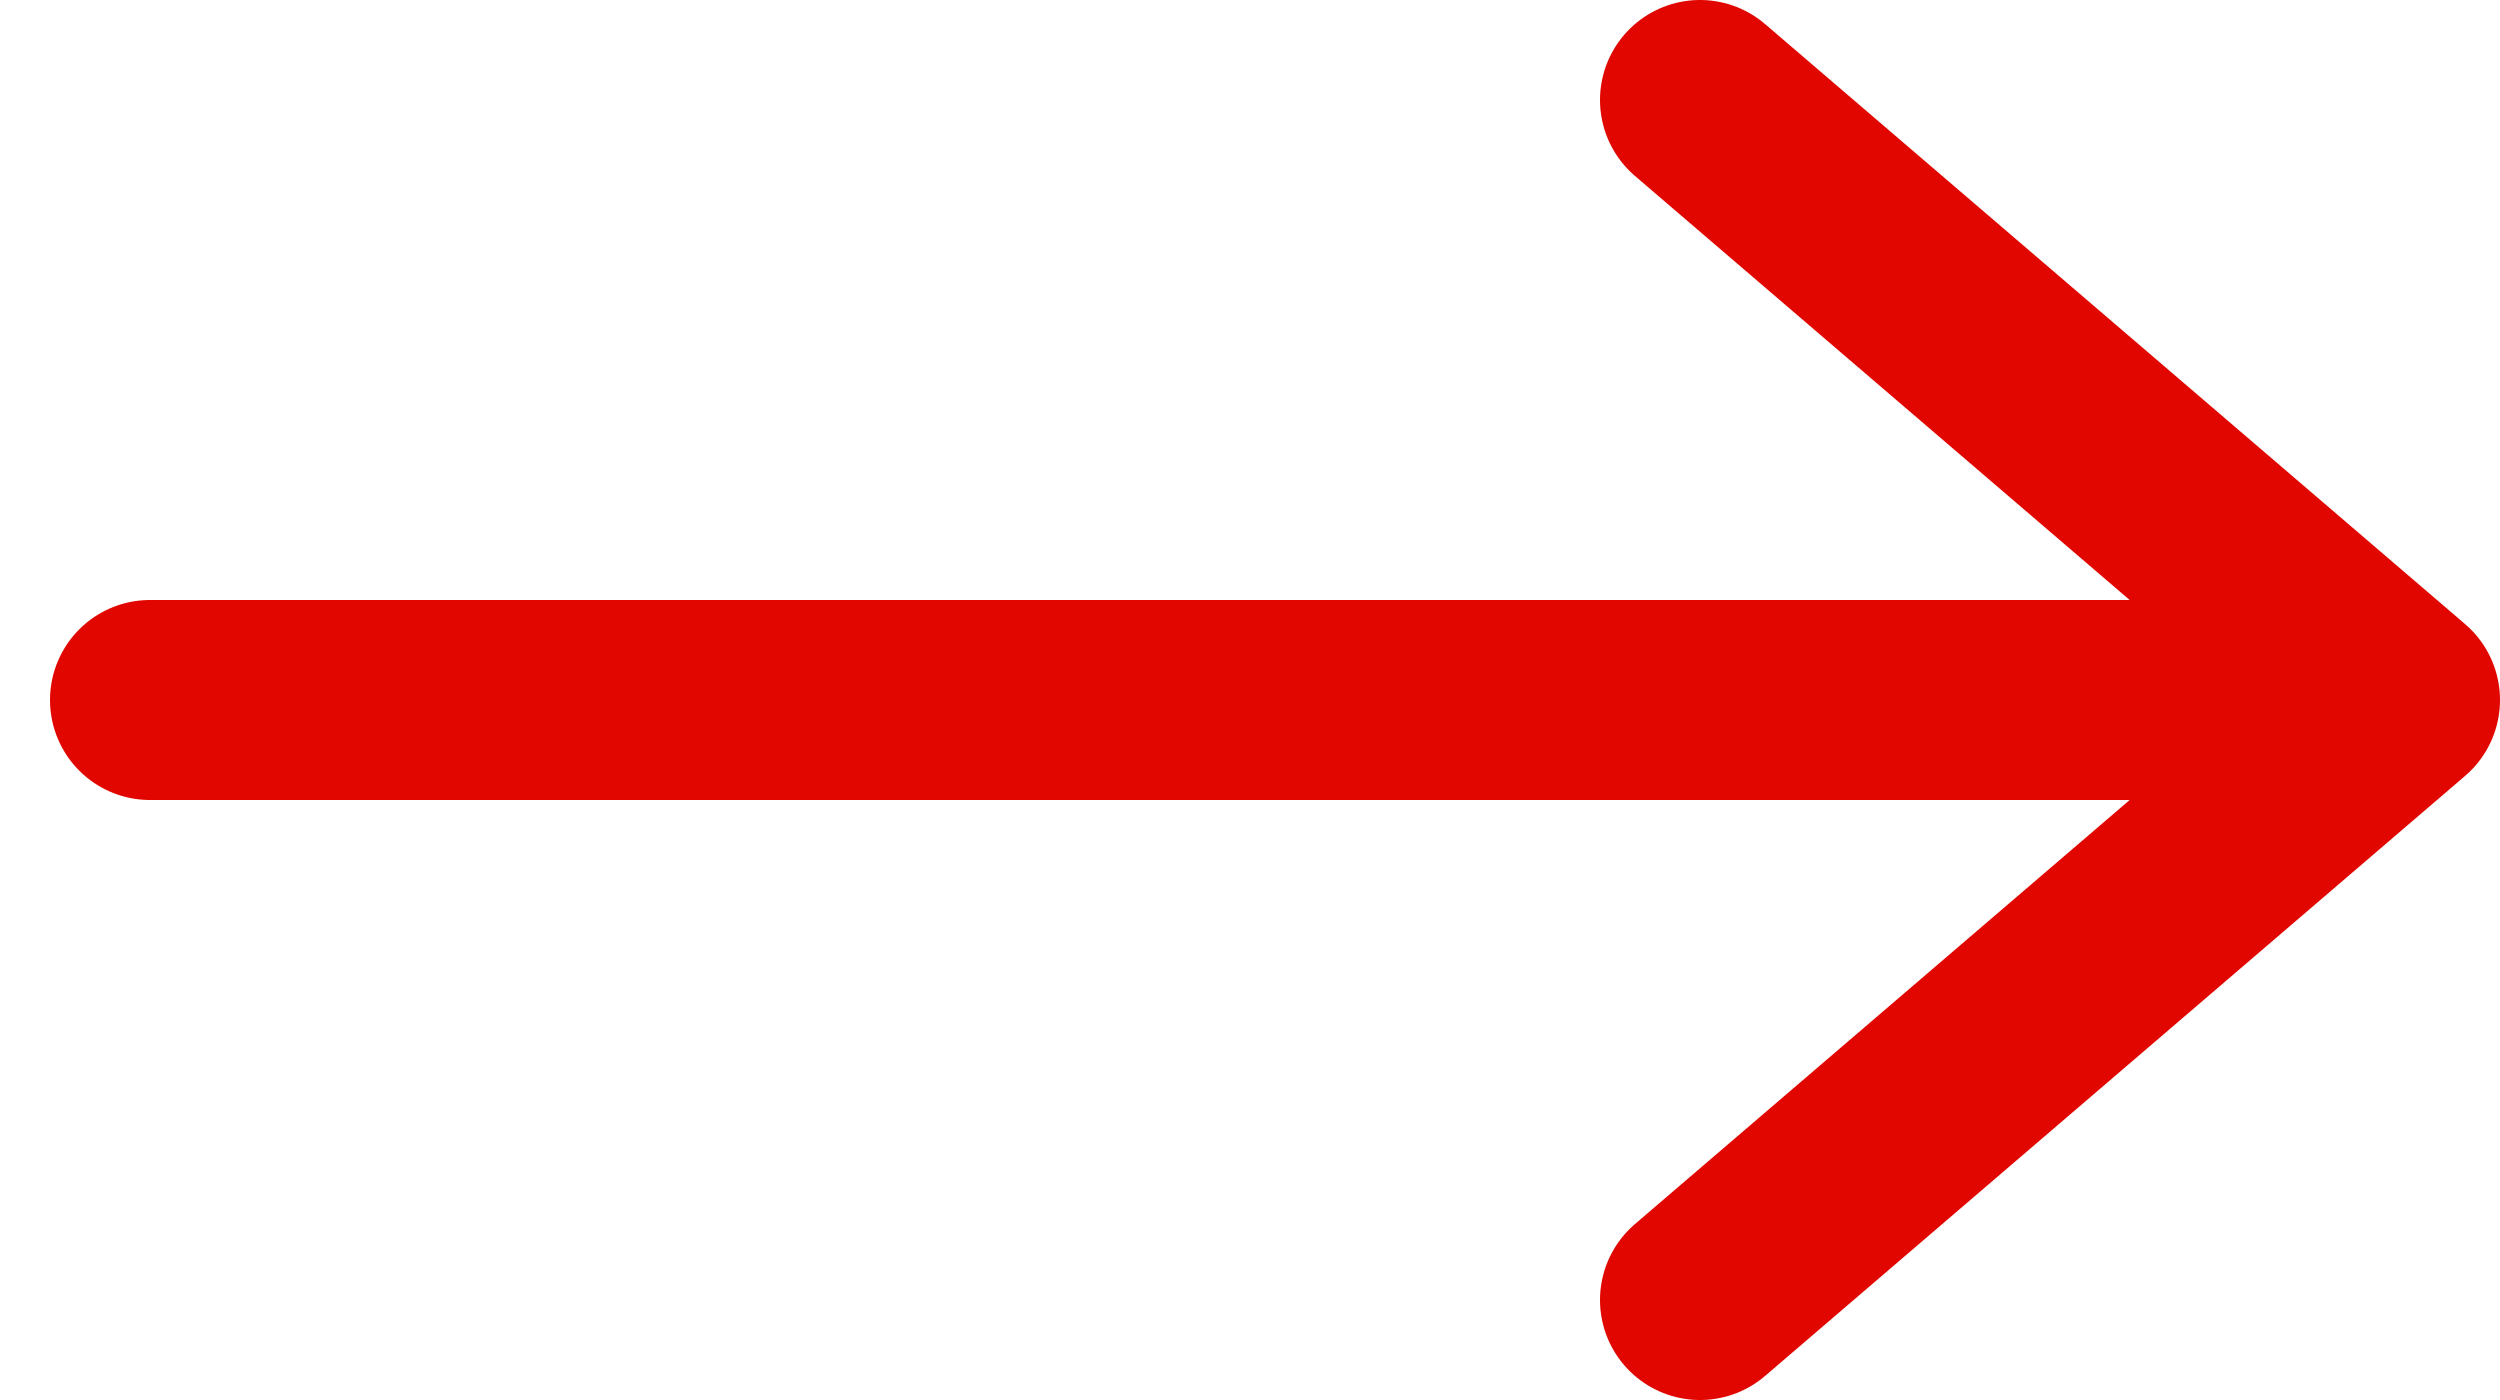
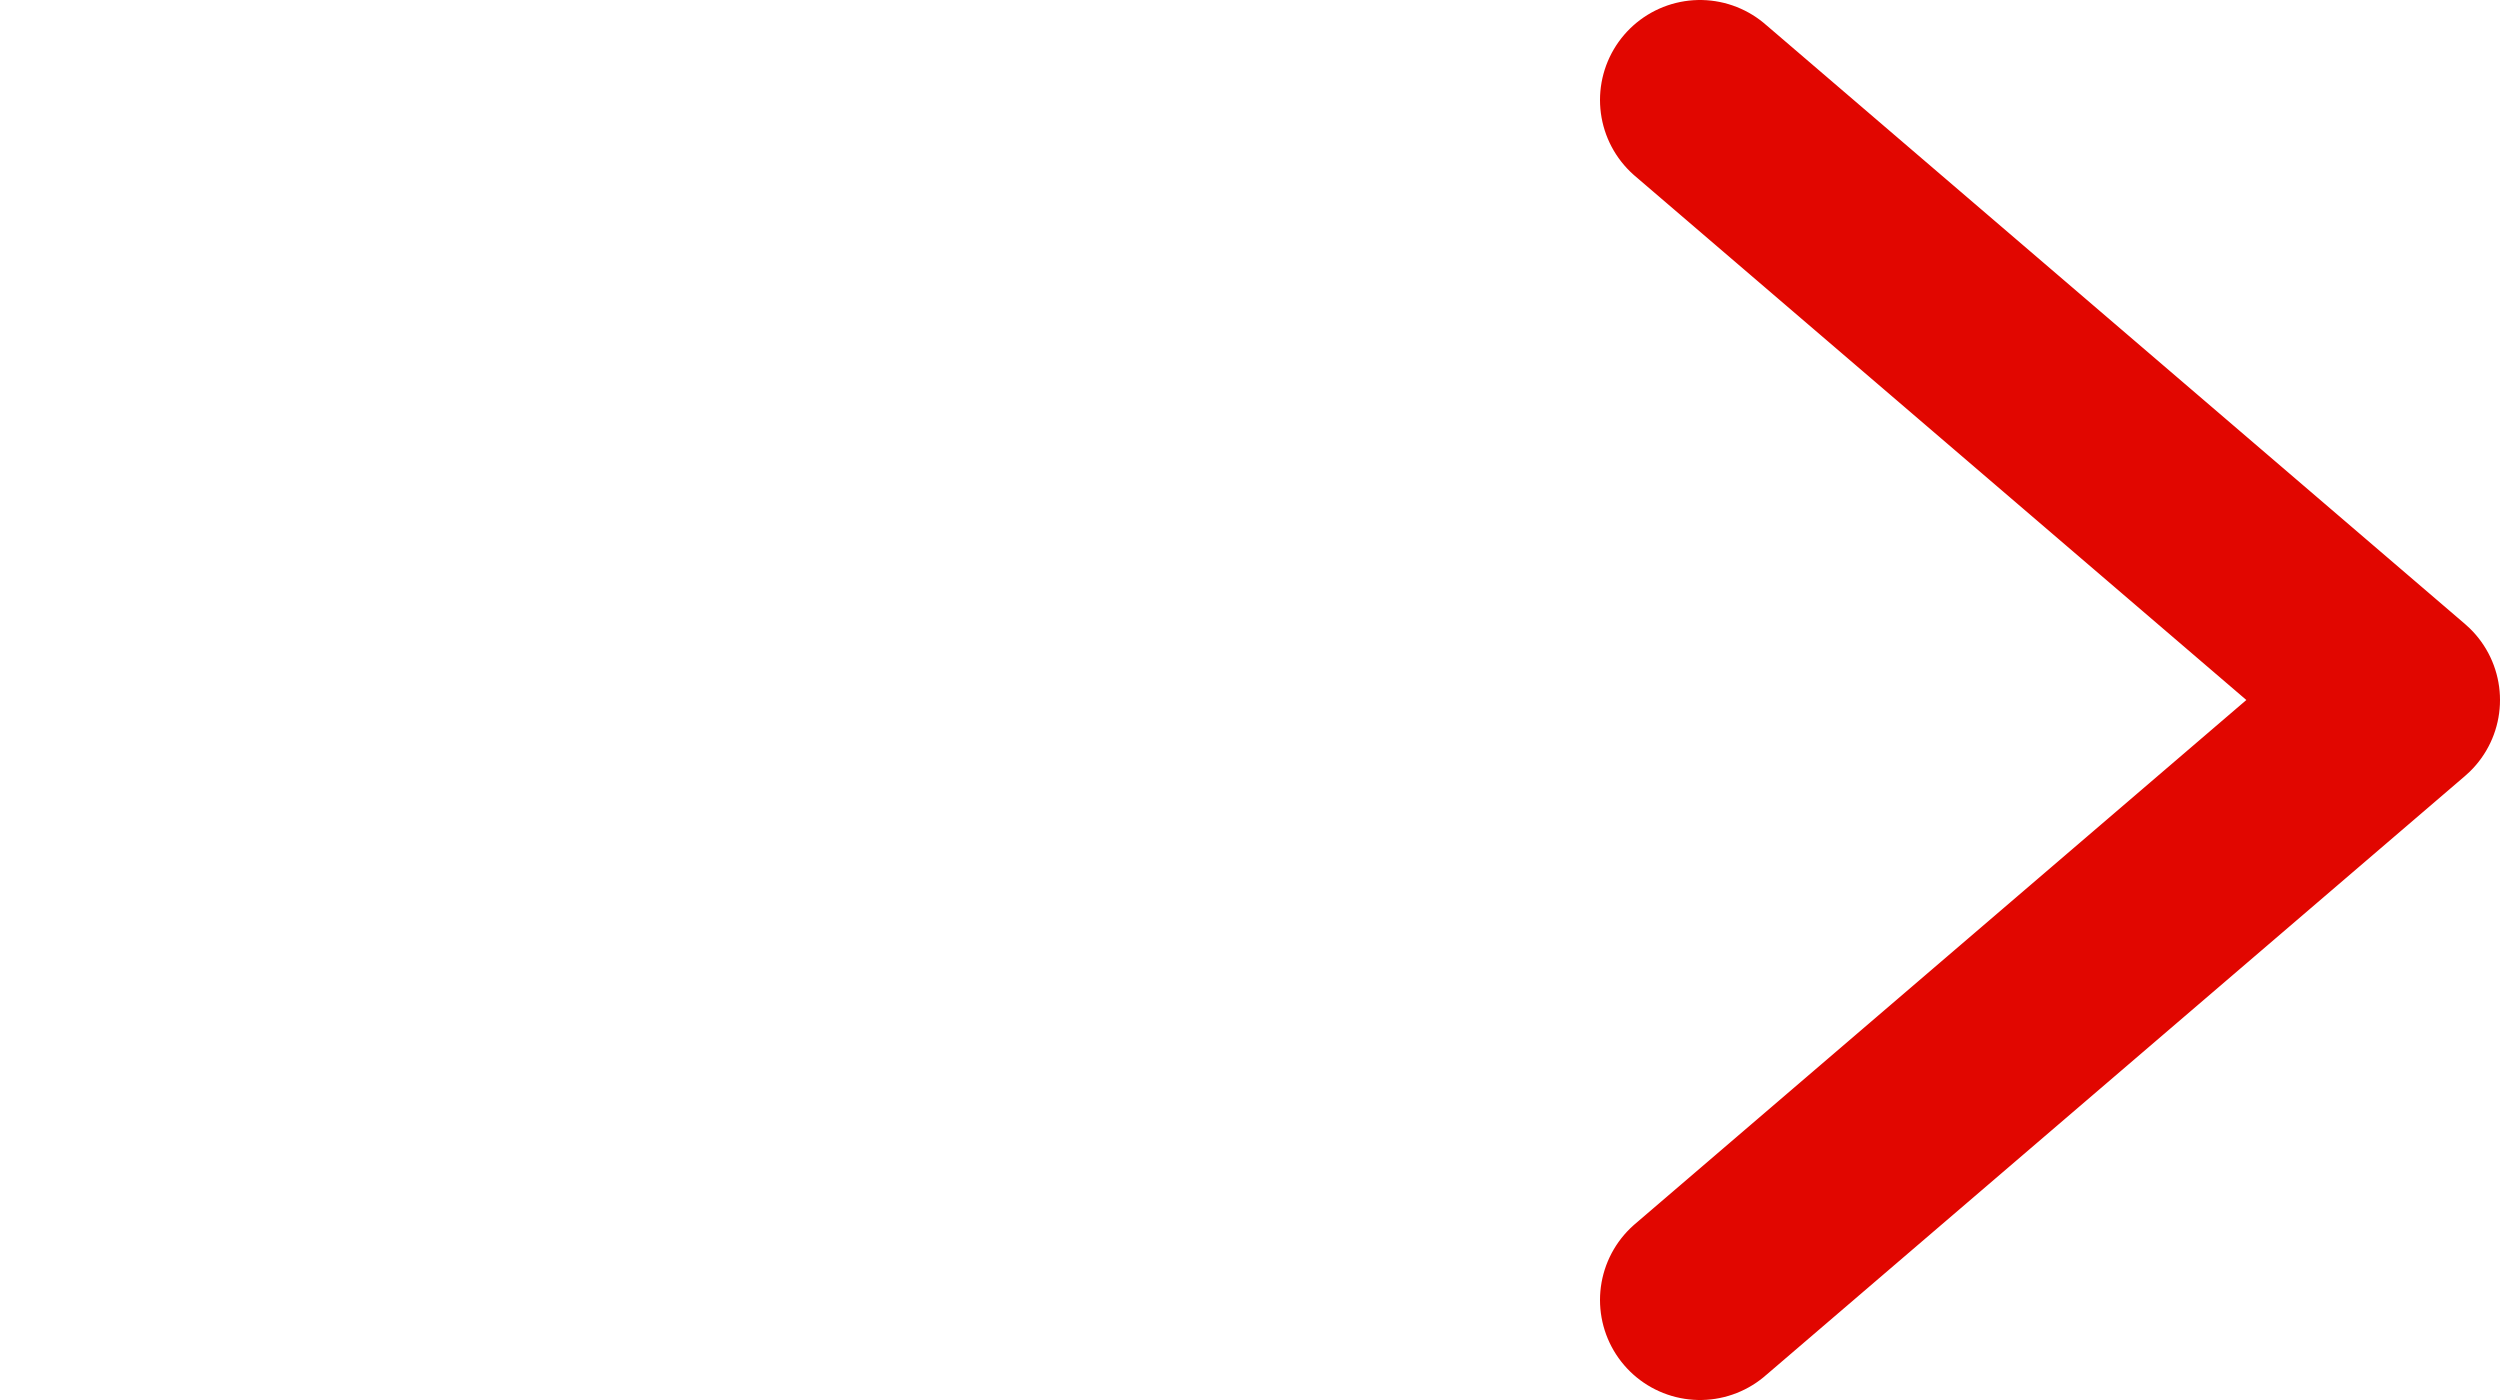
<svg xmlns="http://www.w3.org/2000/svg" viewBox="0 0 25 14">
  <g stroke="#e10600" stroke-width="2" fill="none" fill-rule="evenodd" stroke-linecap="round">
-     <path d="M1.5 7h22" />
    <path stroke-linejoin="round" d="M17 1l7 6-7 6" />
  </g>
</svg>